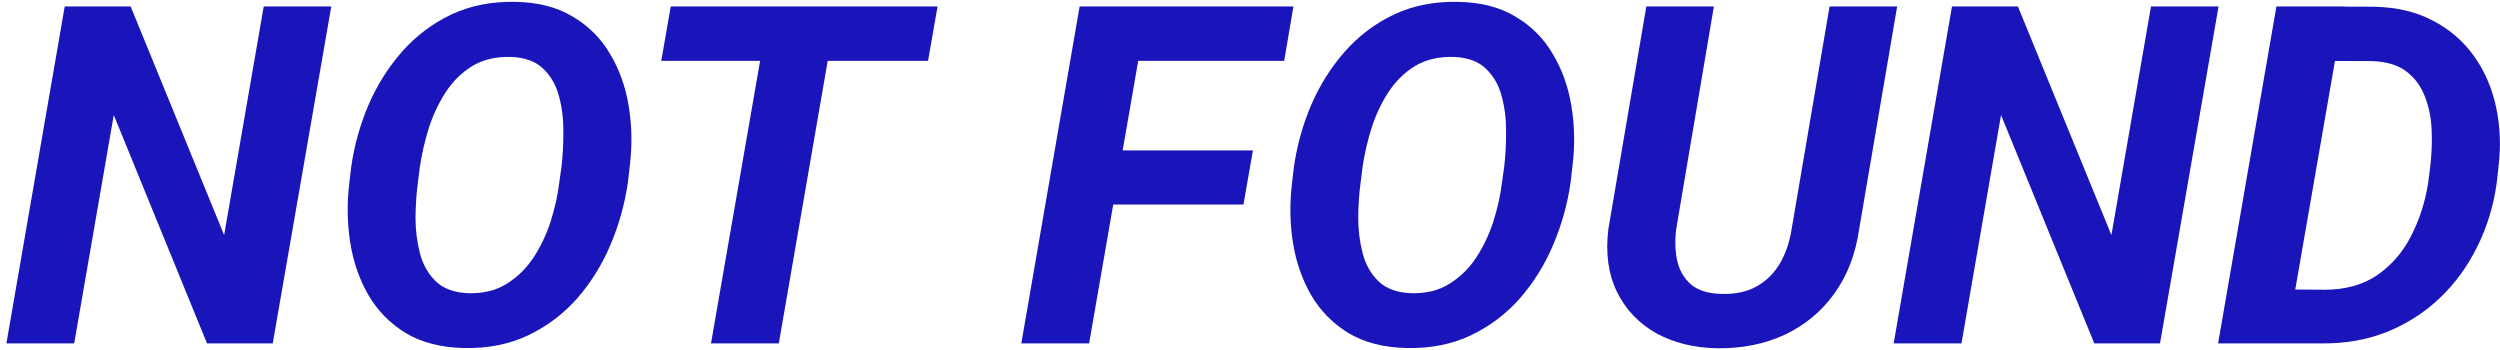
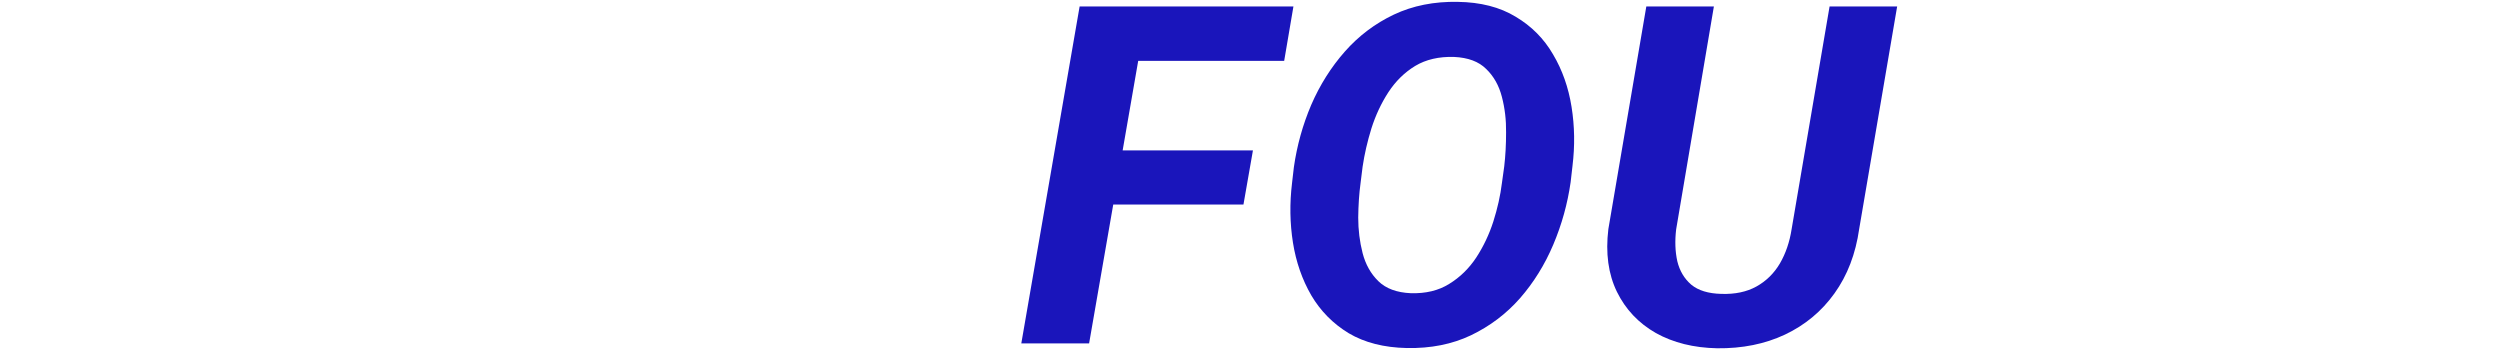
<svg xmlns="http://www.w3.org/2000/svg" width="364" height="51" viewBox="0 0 364 51" fill="none">
-   <path d="M338.149 50H327.233L328.648 42.116L338.452 42.184C341.507 42.184 344.079 41.465 346.167 40.027C348.256 38.567 349.896 36.658 351.086 34.3C352.299 31.919 353.119 29.347 353.546 26.584L353.849 24.192C354.051 22.485 354.119 20.756 354.051 19.004C353.984 17.23 353.658 15.59 353.074 14.085C352.513 12.58 351.614 11.356 350.379 10.413C349.144 9.469 347.47 8.964 345.359 8.896L334.173 8.863L335.555 0.945L345.662 0.979C348.941 1.046 351.794 1.72 354.22 3C356.646 4.258 358.633 5.965 360.183 8.122C361.733 10.278 362.811 12.748 363.417 15.534C364.024 18.296 364.147 21.205 363.788 24.26L363.519 26.652C363.069 29.931 362.137 32.997 360.722 35.85C359.33 38.702 357.521 41.195 355.298 43.329C353.097 45.44 350.547 47.091 347.65 48.282C344.752 49.45 341.585 50.023 338.149 50ZM341.35 0.945L332.826 50H322.954L331.444 0.945H341.35Z" fill="#1A15BB" />
-   <path d="M323.021 0.945L314.498 50H304.929L291.352 16.747L285.59 50H275.719L284.209 0.945H293.811L307.422 34.232L313.184 0.945H323.021Z" fill="#1A15BB" />
  <path d="M266.386 0.945H276.224L270.699 33.323C270.182 36.961 268.981 40.095 267.094 42.723C265.23 45.328 262.826 47.327 259.884 48.72C256.964 50.09 253.673 50.752 250.012 50.708C246.598 50.64 243.622 49.899 241.084 48.484C238.568 47.046 236.682 45.047 235.424 42.487C234.166 39.904 233.751 36.86 234.177 33.356L239.703 0.945H249.541L244.049 33.39C243.847 35.075 243.903 36.624 244.217 38.04C244.554 39.432 245.228 40.566 246.239 41.442C247.272 42.296 248.732 42.745 250.619 42.79C252.618 42.857 254.325 42.498 255.74 41.712C257.155 40.926 258.289 39.814 259.143 38.377C259.996 36.916 260.569 35.243 260.861 33.356L266.386 0.945Z" fill="#1A15BB" />
  <path d="M228.955 24.159L228.685 26.517C228.236 29.662 227.394 32.694 226.159 35.614C224.923 38.534 223.306 41.139 221.307 43.43C219.308 45.699 216.927 47.496 214.164 48.821C211.424 50.124 208.313 50.741 204.832 50.674C201.508 50.606 198.689 49.888 196.375 48.518C194.084 47.125 192.265 45.283 190.917 42.992C189.592 40.701 188.705 38.152 188.256 35.344C187.806 32.514 187.762 29.617 188.121 26.652L188.39 24.327C188.84 21.183 189.682 18.162 190.917 15.264C192.175 12.367 193.804 9.784 195.803 7.515C197.824 5.224 200.205 3.427 202.945 2.125C205.708 0.822 208.807 0.204 212.244 0.272C215.568 0.316 218.376 1.035 220.667 2.428C222.98 3.798 224.8 5.629 226.125 7.92C227.472 10.188 228.371 12.737 228.82 15.568C229.269 18.375 229.314 21.239 228.955 24.159ZM218.679 26.652L219.016 24.226C219.196 22.699 219.285 21.048 219.285 19.273C219.308 17.477 219.106 15.758 218.679 14.119C218.252 12.457 217.489 11.098 216.388 10.042C215.31 8.964 213.749 8.38 211.705 8.29C209.504 8.223 207.617 8.661 206.045 9.604C204.495 10.547 203.192 11.828 202.137 13.445C201.103 15.04 200.284 16.792 199.677 18.701C199.093 20.587 198.666 22.441 198.397 24.26L198.094 26.686C197.891 28.191 197.779 29.853 197.757 31.672C197.757 33.469 197.97 35.198 198.397 36.86C198.824 38.5 199.587 39.859 200.688 40.937C201.788 42.015 203.361 42.599 205.405 42.689C207.583 42.756 209.448 42.307 210.997 41.341C212.57 40.376 213.884 39.095 214.939 37.501C215.995 35.883 216.826 34.131 217.432 32.245C218.039 30.335 218.454 28.471 218.679 26.652Z" fill="#1A15BB" />
  <path d="M167.098 0.945L158.574 50H148.702L157.192 0.945H167.098ZM182.427 21.901L181.046 29.785H159.349L160.73 21.901H182.427ZM188.323 0.945L186.976 8.863H162.987L164.369 0.945H188.323Z" fill="#1A15BB" />
-   <path d="M121.884 0.945L113.394 50H103.522L112.046 0.945H121.884ZM136.506 0.945L135.125 8.863H96.278L97.66 0.945H136.506Z" fill="#1A15BB" />
-   <path d="M91.696 24.159L91.427 26.517C90.977 29.662 90.135 32.694 88.9 35.614C87.664 38.534 86.047 41.139 84.048 43.43C82.049 45.699 79.668 47.496 76.906 48.821C74.165 50.124 71.055 50.741 67.573 50.674C64.249 50.606 61.43 49.888 59.117 48.518C56.825 47.125 55.006 45.283 53.658 42.992C52.333 40.701 51.446 38.152 50.997 35.344C50.548 32.514 50.503 29.617 50.862 26.652L51.132 24.327C51.581 21.183 52.423 18.162 53.658 15.264C54.916 12.367 56.545 9.784 58.544 7.515C60.565 5.224 62.946 3.427 65.686 2.125C68.449 0.822 71.549 0.204 74.985 0.272C78.309 0.316 81.117 1.035 83.408 2.428C85.722 3.798 87.541 5.629 88.866 7.92C90.214 10.188 91.112 12.737 91.561 15.568C92.011 18.375 92.055 21.239 91.696 24.159ZM81.42 26.652L81.757 24.226C81.937 22.699 82.027 21.048 82.027 19.273C82.049 17.477 81.847 15.758 81.42 14.119C80.993 12.457 80.23 11.098 79.129 10.042C78.051 8.964 76.49 8.38 74.446 8.29C72.245 8.223 70.358 8.661 68.786 9.604C67.236 10.547 65.933 11.828 64.878 13.445C63.845 15.04 63.025 16.792 62.418 18.701C61.834 20.587 61.408 22.441 61.138 24.26L60.835 26.686C60.633 28.191 60.52 29.853 60.498 31.672C60.498 33.469 60.711 35.198 61.138 36.86C61.565 38.5 62.328 39.859 63.429 40.937C64.53 42.015 66.102 42.599 68.146 42.689C70.325 42.756 72.189 42.307 73.739 41.341C75.311 40.376 76.625 39.095 77.68 37.501C78.736 35.883 79.567 34.131 80.174 32.245C80.78 30.335 81.196 28.471 81.42 26.652Z" fill="#1A15BB" />
-   <path d="M48.234 0.945L39.71 50H30.142L16.564 16.747L10.803 50H0.932L9.422 0.945H19.024L32.635 34.232L38.397 0.945H48.234Z" fill="#1A15BB" />
</svg>